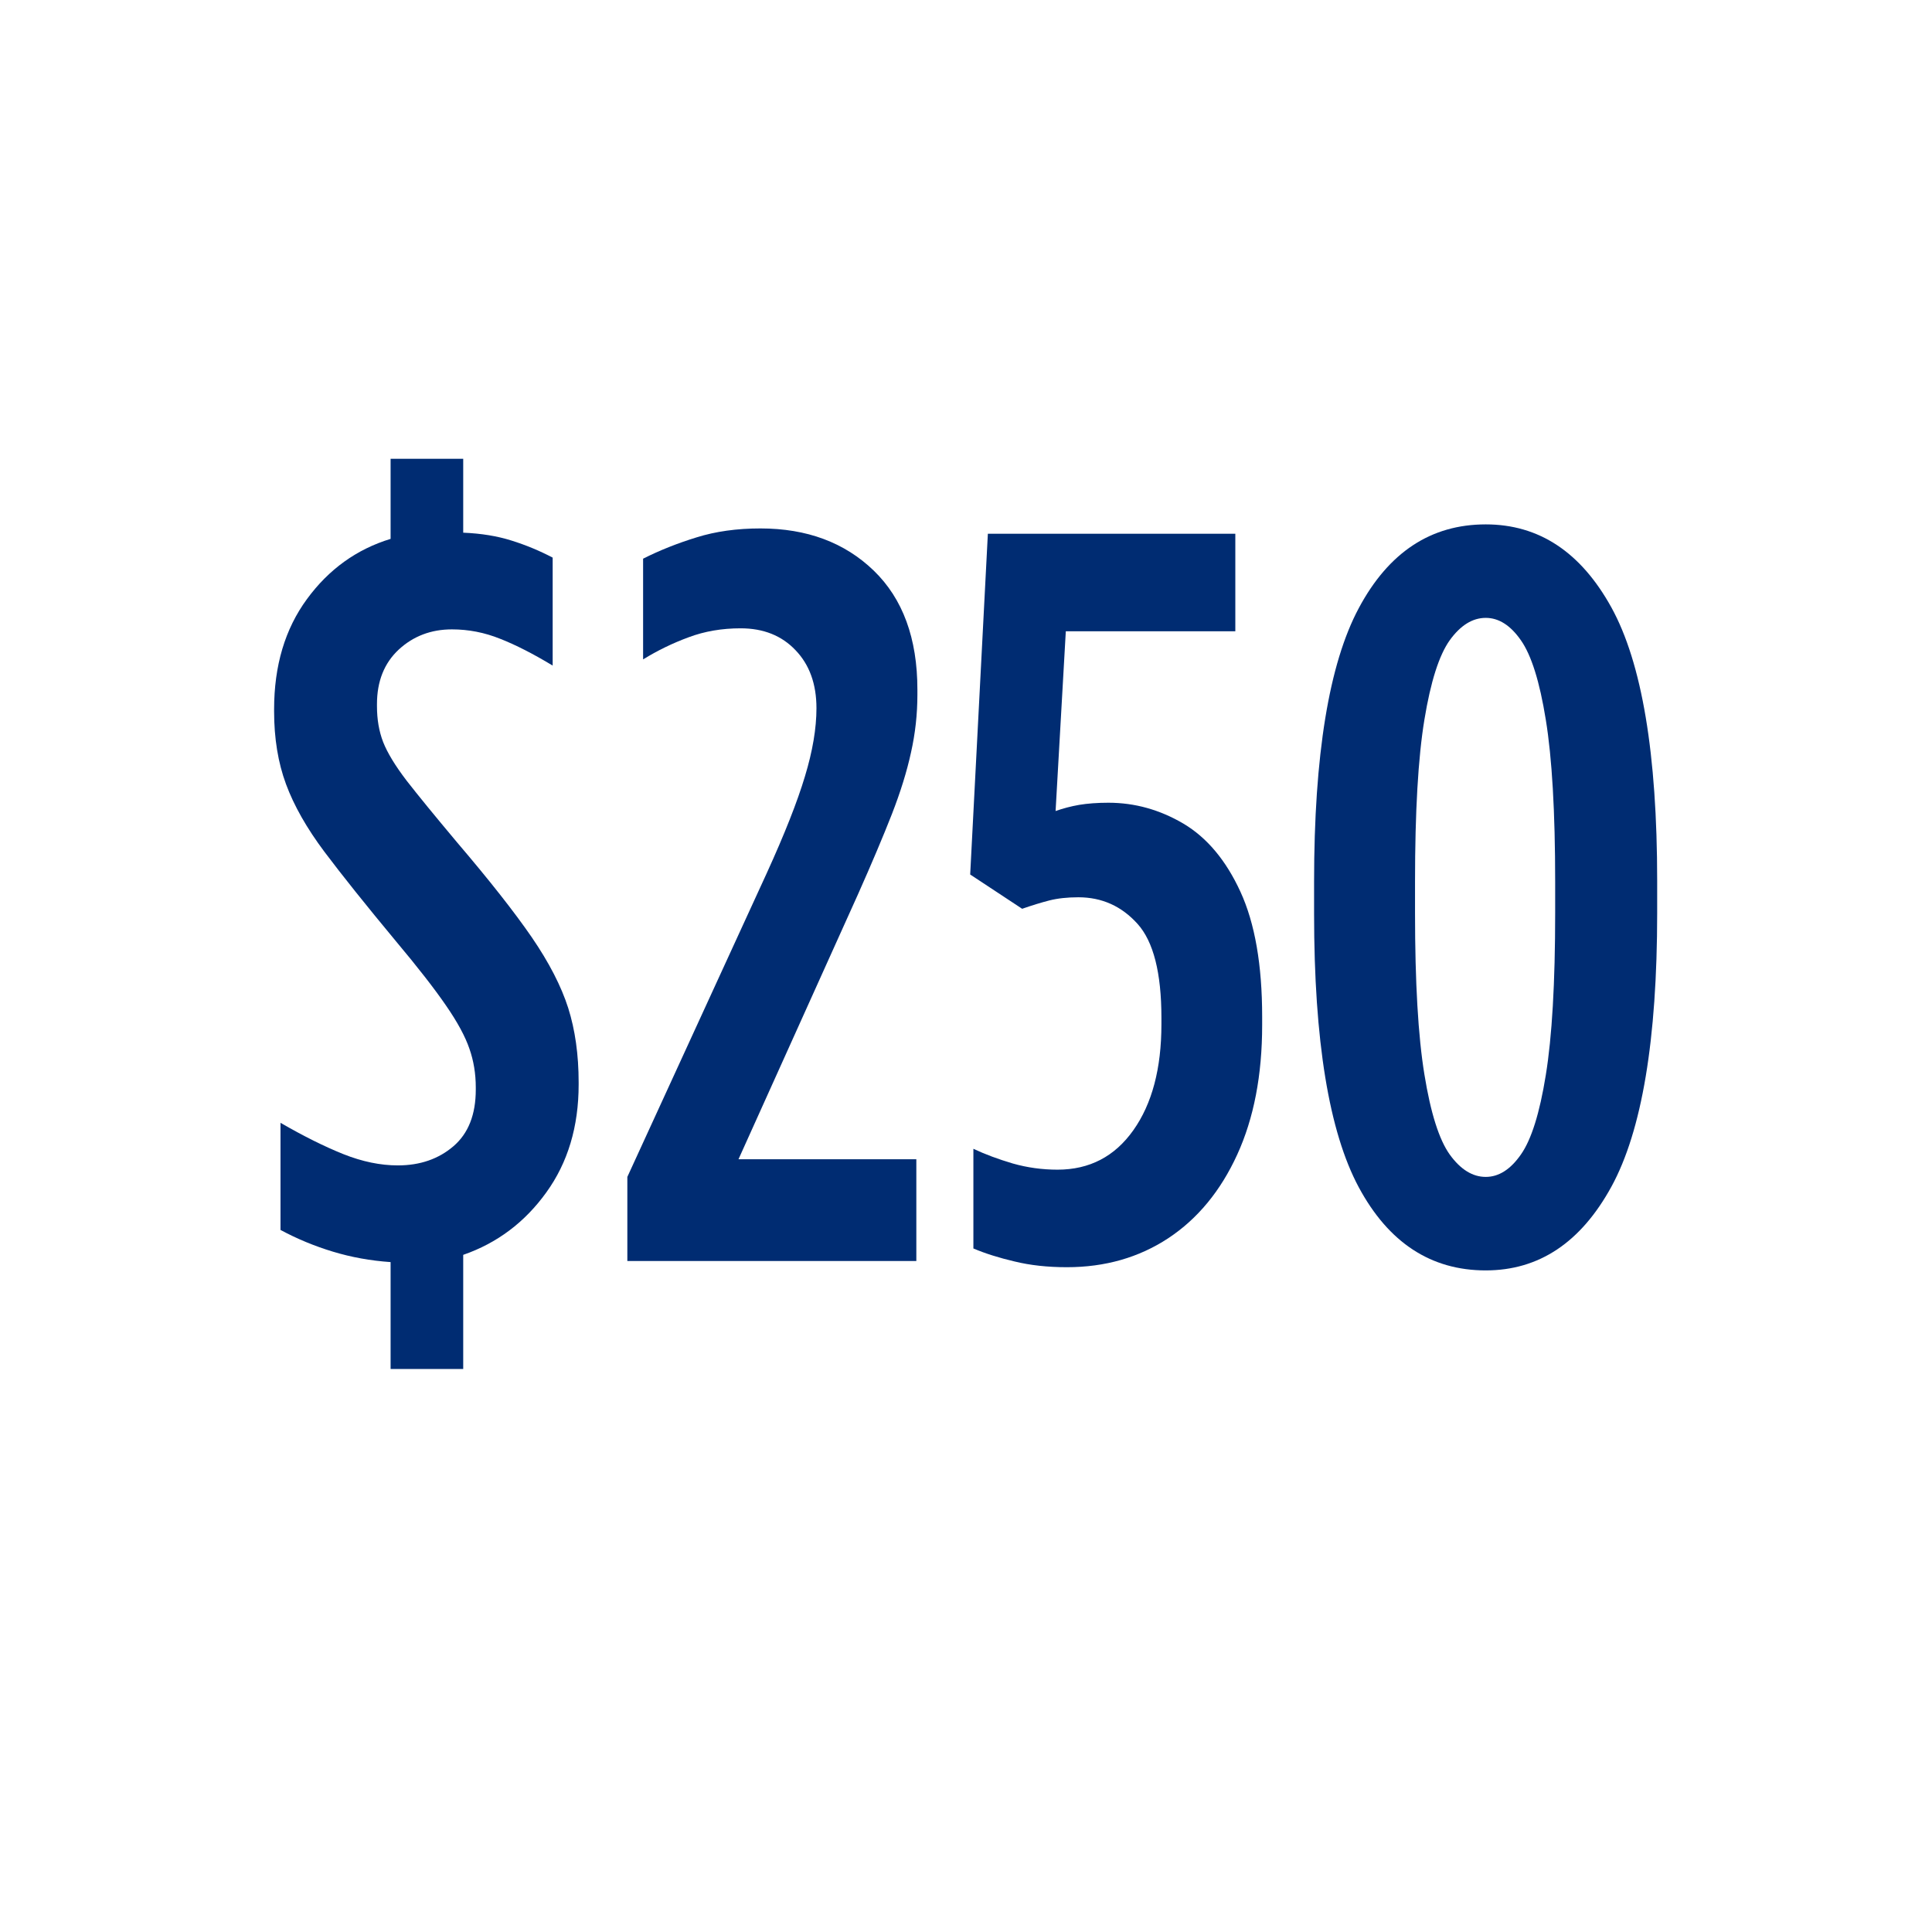
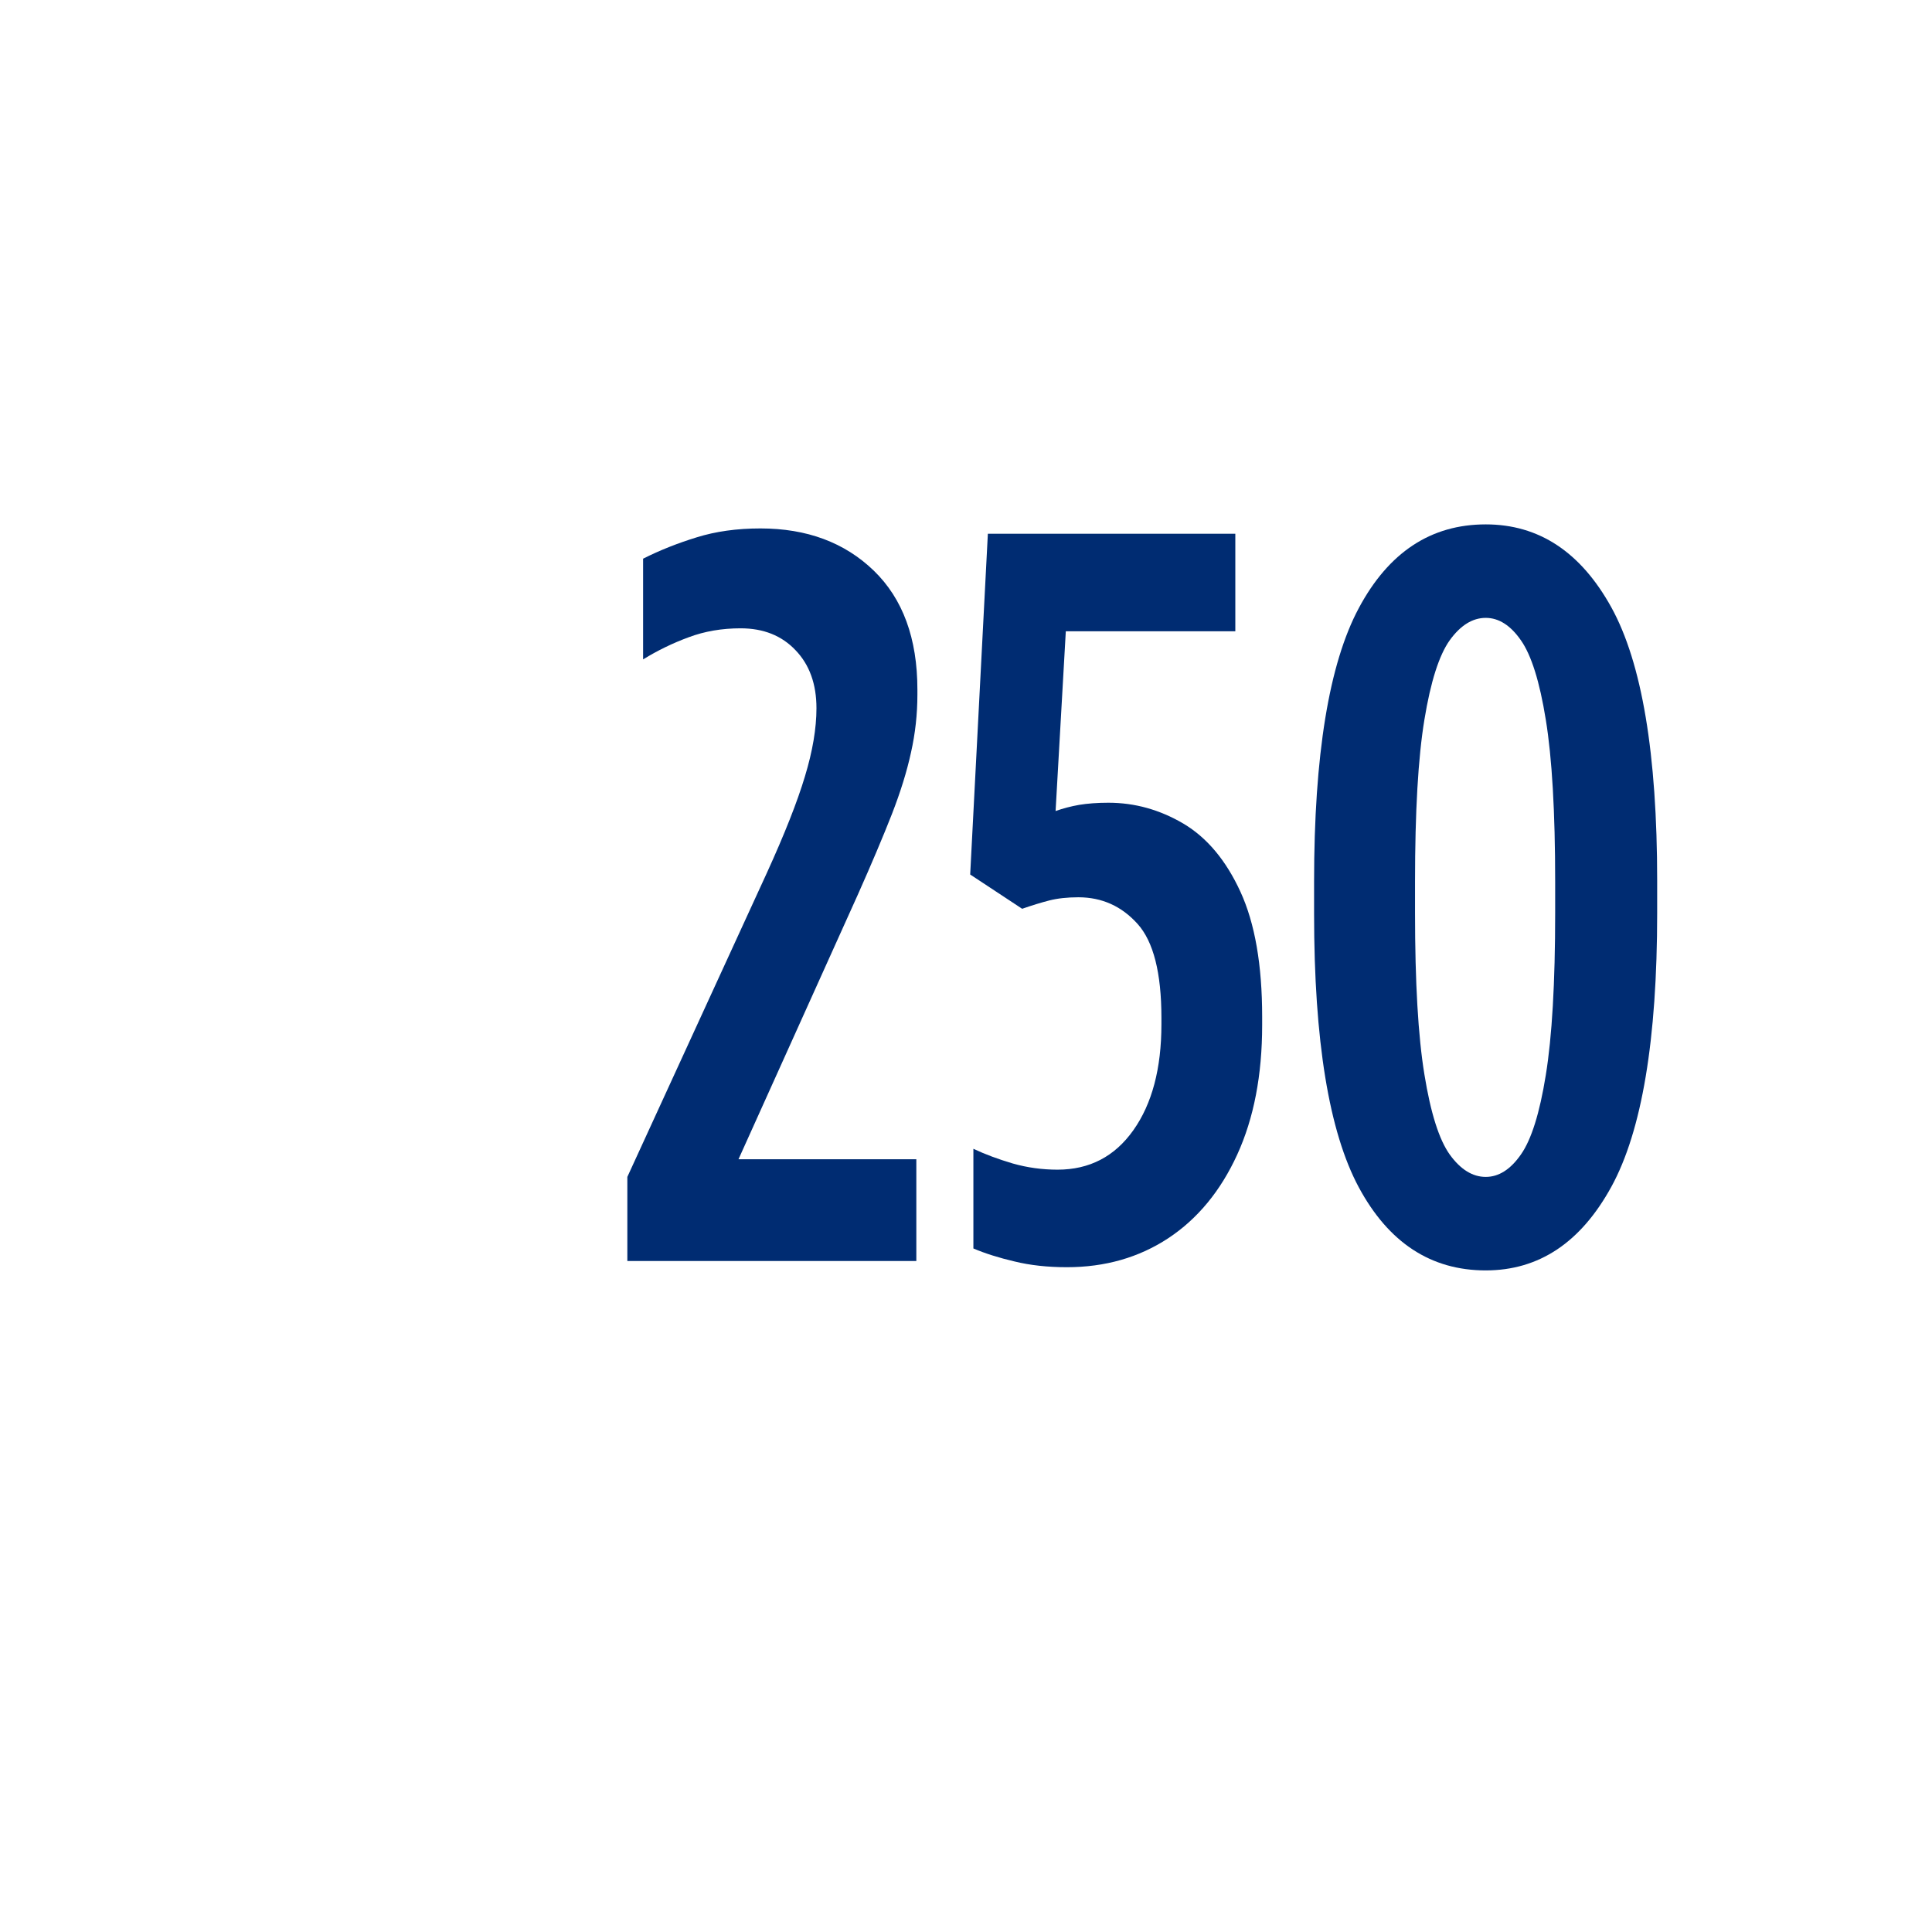
<svg xmlns="http://www.w3.org/2000/svg" width="188" zoomAndPan="magnify" viewBox="0 0 141.75 141.75" height="188" preserveAspectRatio="xMidYMid meet" version="1.0">
  <defs>
    <g />
  </defs>
  <g fill="#002c72" fill-opacity="1">
    <g transform="translate(17.752, 92.521)">
      <g>
-         <path d="M 10.906 7.922 L 10.906 0.078 C 9.426 -0.023 8.016 -0.281 6.672 -0.688 C 5.328 -1.094 4.047 -1.625 2.828 -2.281 L 2.828 -10.141 C 4.504 -9.172 6.039 -8.406 7.438 -7.844 C 8.832 -7.289 10.164 -7.016 11.438 -7.016 C 13.062 -7.016 14.422 -7.484 15.516 -8.422 C 16.609 -9.359 17.156 -10.742 17.156 -12.578 L 17.156 -12.734 C 17.156 -13.742 17 -14.691 16.688 -15.578 C 16.383 -16.473 15.812 -17.531 14.969 -18.75 C 14.133 -19.969 12.906 -21.547 11.281 -23.484 C 9.094 -26.117 7.348 -28.301 6.047 -30.031 C 4.754 -31.758 3.816 -33.41 3.234 -34.984 C 2.648 -36.566 2.359 -38.348 2.359 -40.328 L 2.359 -40.484 C 2.359 -43.68 3.16 -46.375 4.766 -48.562 C 6.367 -50.75 8.414 -52.223 10.906 -52.984 L 10.906 -58.859 L 16.234 -58.859 L 16.234 -53.438 C 17.555 -53.383 18.738 -53.191 19.781 -52.859 C 20.82 -52.535 21.828 -52.117 22.797 -51.609 L 22.797 -43.688 C 21.367 -44.551 20.082 -45.207 18.938 -45.656 C 17.801 -46.113 16.625 -46.344 15.406 -46.344 C 13.875 -46.344 12.57 -45.848 11.5 -44.859 C 10.438 -43.867 9.906 -42.535 9.906 -40.859 L 9.906 -40.703 C 9.906 -39.742 10.055 -38.867 10.359 -38.078 C 10.672 -37.285 11.242 -36.344 12.078 -35.25 C 12.922 -34.164 14.156 -32.656 15.781 -30.719 C 18.164 -27.926 19.992 -25.602 21.266 -23.75 C 22.535 -21.895 23.426 -20.164 23.938 -18.562 C 24.445 -16.957 24.703 -15.141 24.703 -13.109 L 24.703 -12.953 C 24.703 -9.859 23.91 -7.219 22.328 -5.031 C 20.754 -2.844 18.723 -1.316 16.234 -0.453 L 16.234 7.922 Z M 10.906 7.922 " />
-       </g>
+         </g>
    </g>
  </g>
  <g fill="#002c72" fill-opacity="1">
    <g transform="translate(44.356, 92.521)">
      <g>
        <path d="M 1.672 0 L 1.672 -6.172 L 11.891 -28.438 C 13.211 -31.332 14.148 -33.707 14.703 -35.562 C 15.266 -37.414 15.547 -39.082 15.547 -40.562 C 15.547 -42.332 15.035 -43.75 14.016 -44.812 C 13.004 -45.883 11.66 -46.422 9.984 -46.422 C 8.609 -46.422 7.336 -46.203 6.172 -45.766 C 5.004 -45.336 3.891 -44.797 2.828 -44.141 L 2.828 -51.531 C 4.047 -52.145 5.352 -52.664 6.75 -53.094 C 8.145 -53.531 9.707 -53.75 11.438 -53.75 C 14.844 -53.75 17.613 -52.719 19.75 -50.656 C 21.883 -48.594 22.953 -45.68 22.953 -41.922 L 22.953 -41.547 C 22.953 -40.117 22.797 -38.707 22.484 -37.312 C 22.18 -35.914 21.711 -34.406 21.078 -32.781 C 20.441 -31.156 19.613 -29.195 18.594 -26.906 L 9.828 -7.469 L 22.875 -7.469 L 22.875 0 Z M 1.672 0 " />
      </g>
    </g>
  </g>
  <g fill="#002c72" fill-opacity="1">
    <g transform="translate(68.979, 92.521)">
      <g>
        <path d="M 9.297 0.453 C 7.879 0.453 6.598 0.312 5.453 0.031 C 4.305 -0.238 3.301 -0.555 2.438 -0.922 L 2.438 -8.234 C 3.301 -7.828 4.266 -7.469 5.328 -7.156 C 6.398 -6.852 7.492 -6.703 8.609 -6.703 C 10.953 -6.703 12.805 -7.664 14.172 -9.594 C 15.547 -11.531 16.234 -14.125 16.234 -17.375 L 16.234 -17.844 C 16.234 -21.145 15.648 -23.441 14.484 -24.734 C 13.316 -26.035 11.867 -26.688 10.141 -26.688 C 9.328 -26.688 8.613 -26.609 8 -26.453 C 7.395 -26.297 6.734 -26.094 6.016 -25.844 L 2.203 -28.359 L 3.5 -53.359 L 21.656 -53.359 L 21.656 -46.203 L 9.219 -46.203 L 8.469 -33.016 C 9.02 -33.211 9.598 -33.363 10.203 -33.469 C 10.816 -33.57 11.531 -33.625 12.344 -33.625 C 14.281 -33.625 16.113 -33.113 17.844 -32.094 C 19.57 -31.07 20.969 -29.406 22.031 -27.094 C 23.094 -24.781 23.625 -21.723 23.625 -17.922 L 23.625 -17.312 C 23.625 -13.645 23.016 -10.477 21.797 -7.812 C 20.578 -5.145 18.891 -3.098 16.734 -1.672 C 14.578 -0.254 12.098 0.453 9.297 0.453 Z M 9.297 0.453 " />
      </g>
    </g>
  </g>
  <g fill="#002c72" fill-opacity="1">
    <g transform="translate(94.211, 92.521)">
      <g>
        <path d="M 14.797 0.688 C 10.773 0.688 7.672 -1.344 5.484 -5.406 C 3.297 -9.477 2.203 -16.164 2.203 -25.469 L 2.203 -27.828 C 2.203 -37.129 3.297 -43.82 5.484 -47.906 C 7.672 -52 10.773 -54.047 14.797 -54.047 C 18.703 -54.047 21.773 -52.016 24.016 -47.953 C 26.254 -43.891 27.375 -37.207 27.375 -27.906 L 27.375 -25.531 C 27.375 -16.238 26.254 -9.547 24.016 -5.453 C 21.773 -1.359 18.703 0.688 14.797 0.688 Z M 14.797 -6.172 C 15.754 -6.172 16.613 -6.719 17.375 -7.812 C 18.145 -8.906 18.754 -10.848 19.203 -13.641 C 19.66 -16.441 19.891 -20.406 19.891 -25.531 L 19.891 -27.828 C 19.891 -32.961 19.66 -36.926 19.203 -39.719 C 18.754 -42.508 18.145 -44.453 17.375 -45.547 C 16.613 -46.641 15.754 -47.188 14.797 -47.188 C 13.828 -47.188 12.945 -46.641 12.156 -45.547 C 11.375 -44.453 10.754 -42.508 10.297 -39.719 C 9.836 -36.926 9.609 -32.961 9.609 -27.828 L 9.609 -25.531 C 9.609 -20.457 9.836 -16.508 10.297 -13.688 C 10.754 -10.863 11.375 -8.906 12.156 -7.812 C 12.945 -6.719 13.828 -6.172 14.797 -6.172 Z M 14.797 -6.172 " />
      </g>
    </g>
  </g>
</svg>